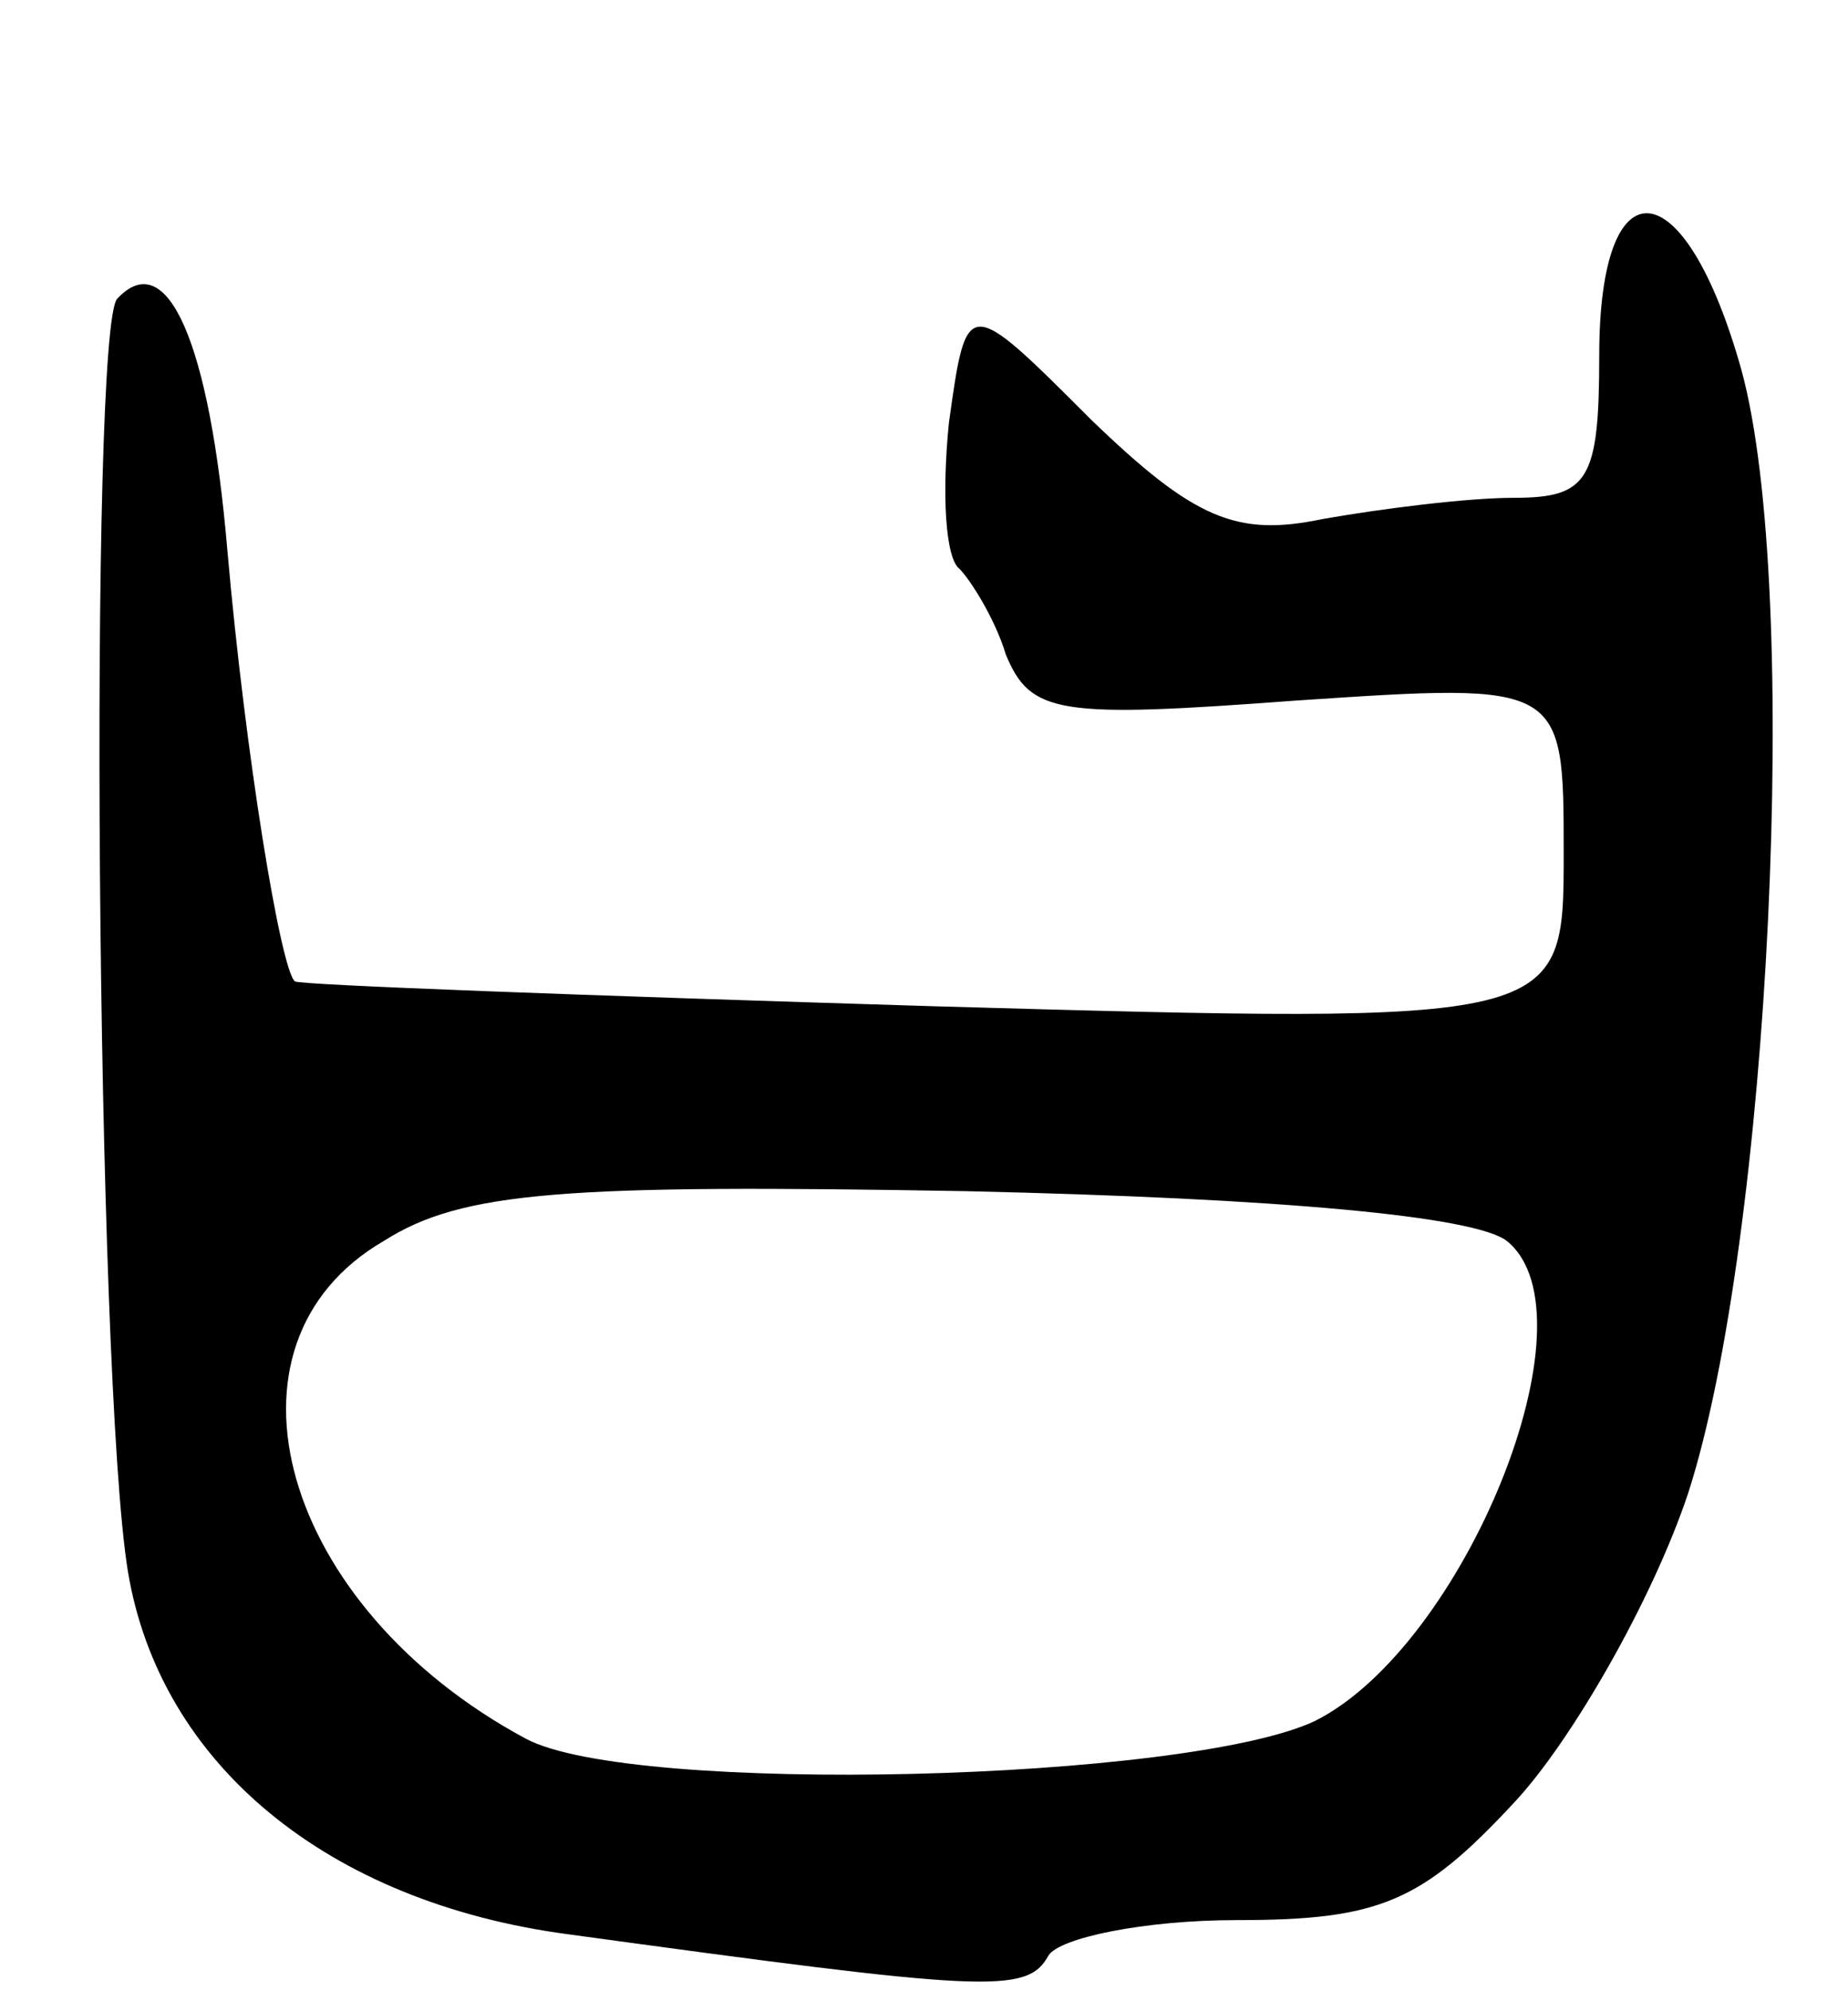
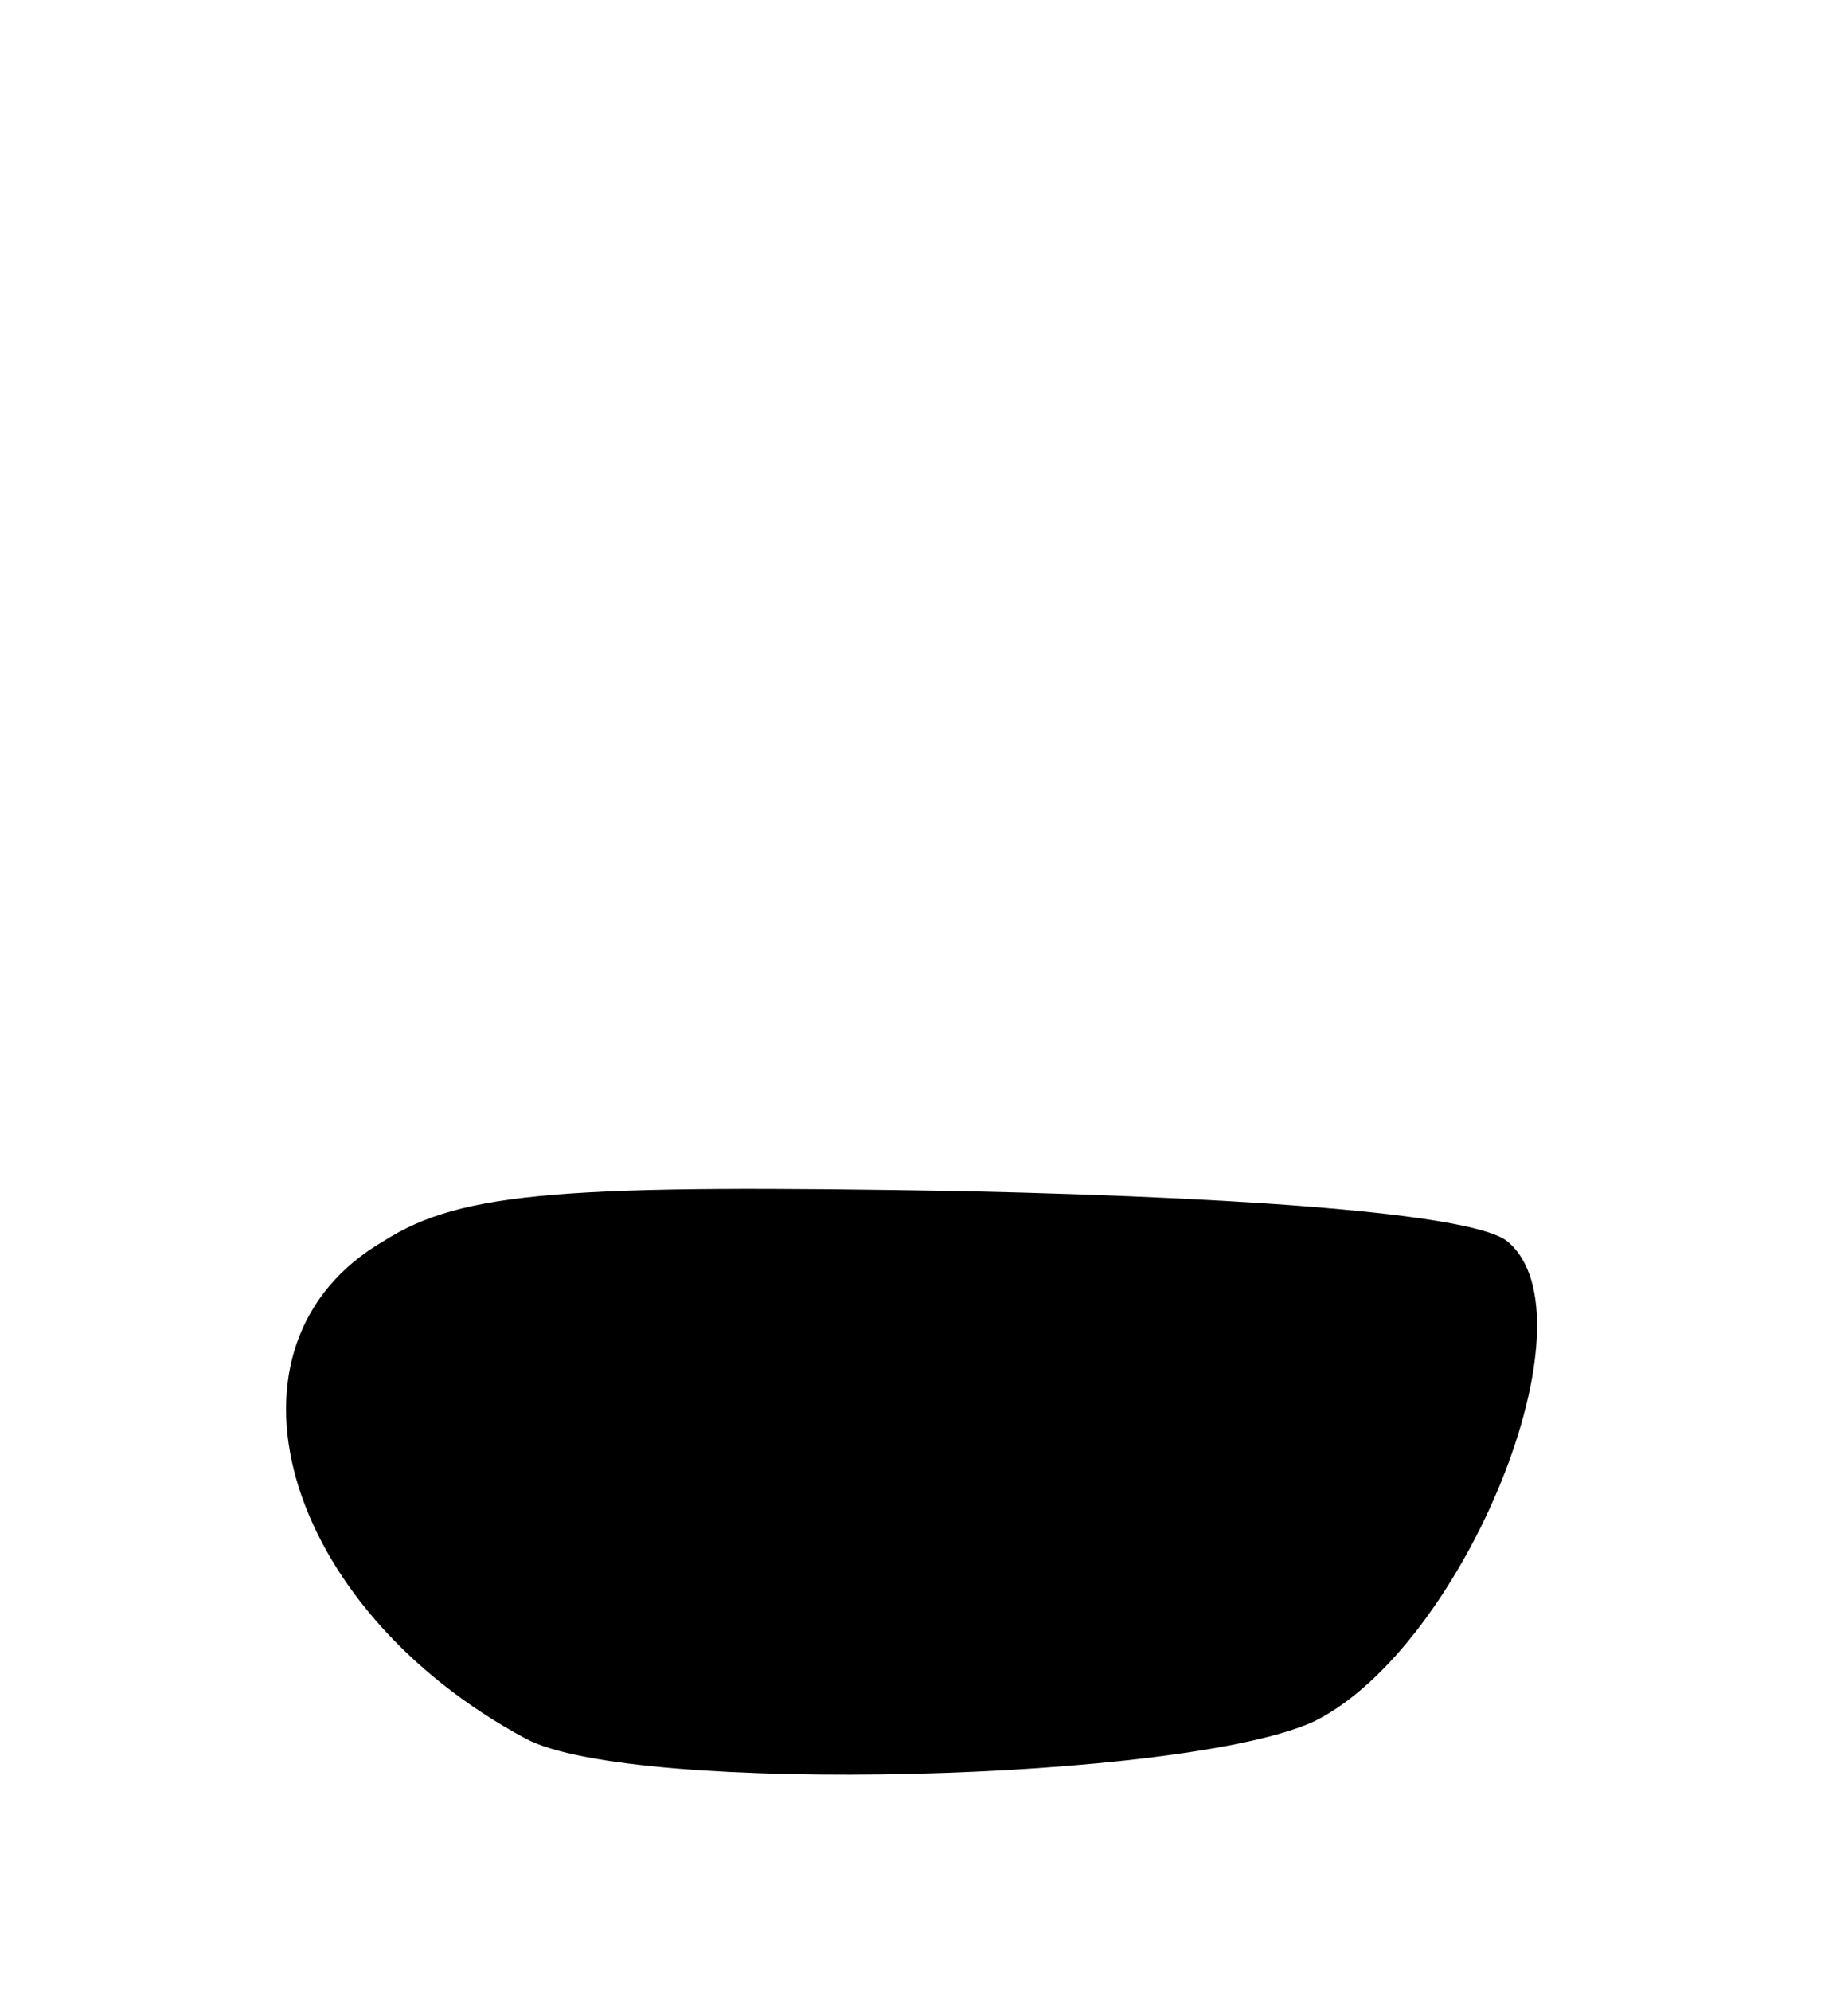
<svg xmlns="http://www.w3.org/2000/svg" version="1.0" width="52" height="56" viewBox="0 0 52 56">
  <g transform="translate(0,56) scale(0.1,-0.1)">
-     <path d="M450 460 c0 -35 -3 -40 -24 -40 -13 0 -37 -3 -54 -6 -24 -5 -36 0 -65 28 -35 35 -35 35 -40 -1 -2 -20 -1 -38 3 -41 3 -3 10 -14 13 -24 7 -17 15 -18 82 -13 75 5 75 5 75 -43 0 -48 0 -48 -177 -43 -98 3 -179 6 -180 7 -4 3 -14 64 -19 121 -5 59 -17 86 -31 71 -8 -8 -6 -303 3 -358 9 -54 56 -93 124 -102 117 -16 129 -17 135 -6 3 5 27 10 53 10 40 0 52 5 78 33 16 17 39 57 49 87 23 71 32 254 15 316 -16 57 -40 59 -40 4z m-26 -249 c26 -21 -12 -114 -54 -135 -36 -17 -192 -21 -222 -5 -69 37 -90 111 -40 140 22 14 51 16 164 14 88 -2 143 -7 152 -14z" />
+     <path d="M450 460 z m-26 -249 c26 -21 -12 -114 -54 -135 -36 -17 -192 -21 -222 -5 -69 37 -90 111 -40 140 22 14 51 16 164 14 88 -2 143 -7 152 -14z" />
  </g>
</svg>